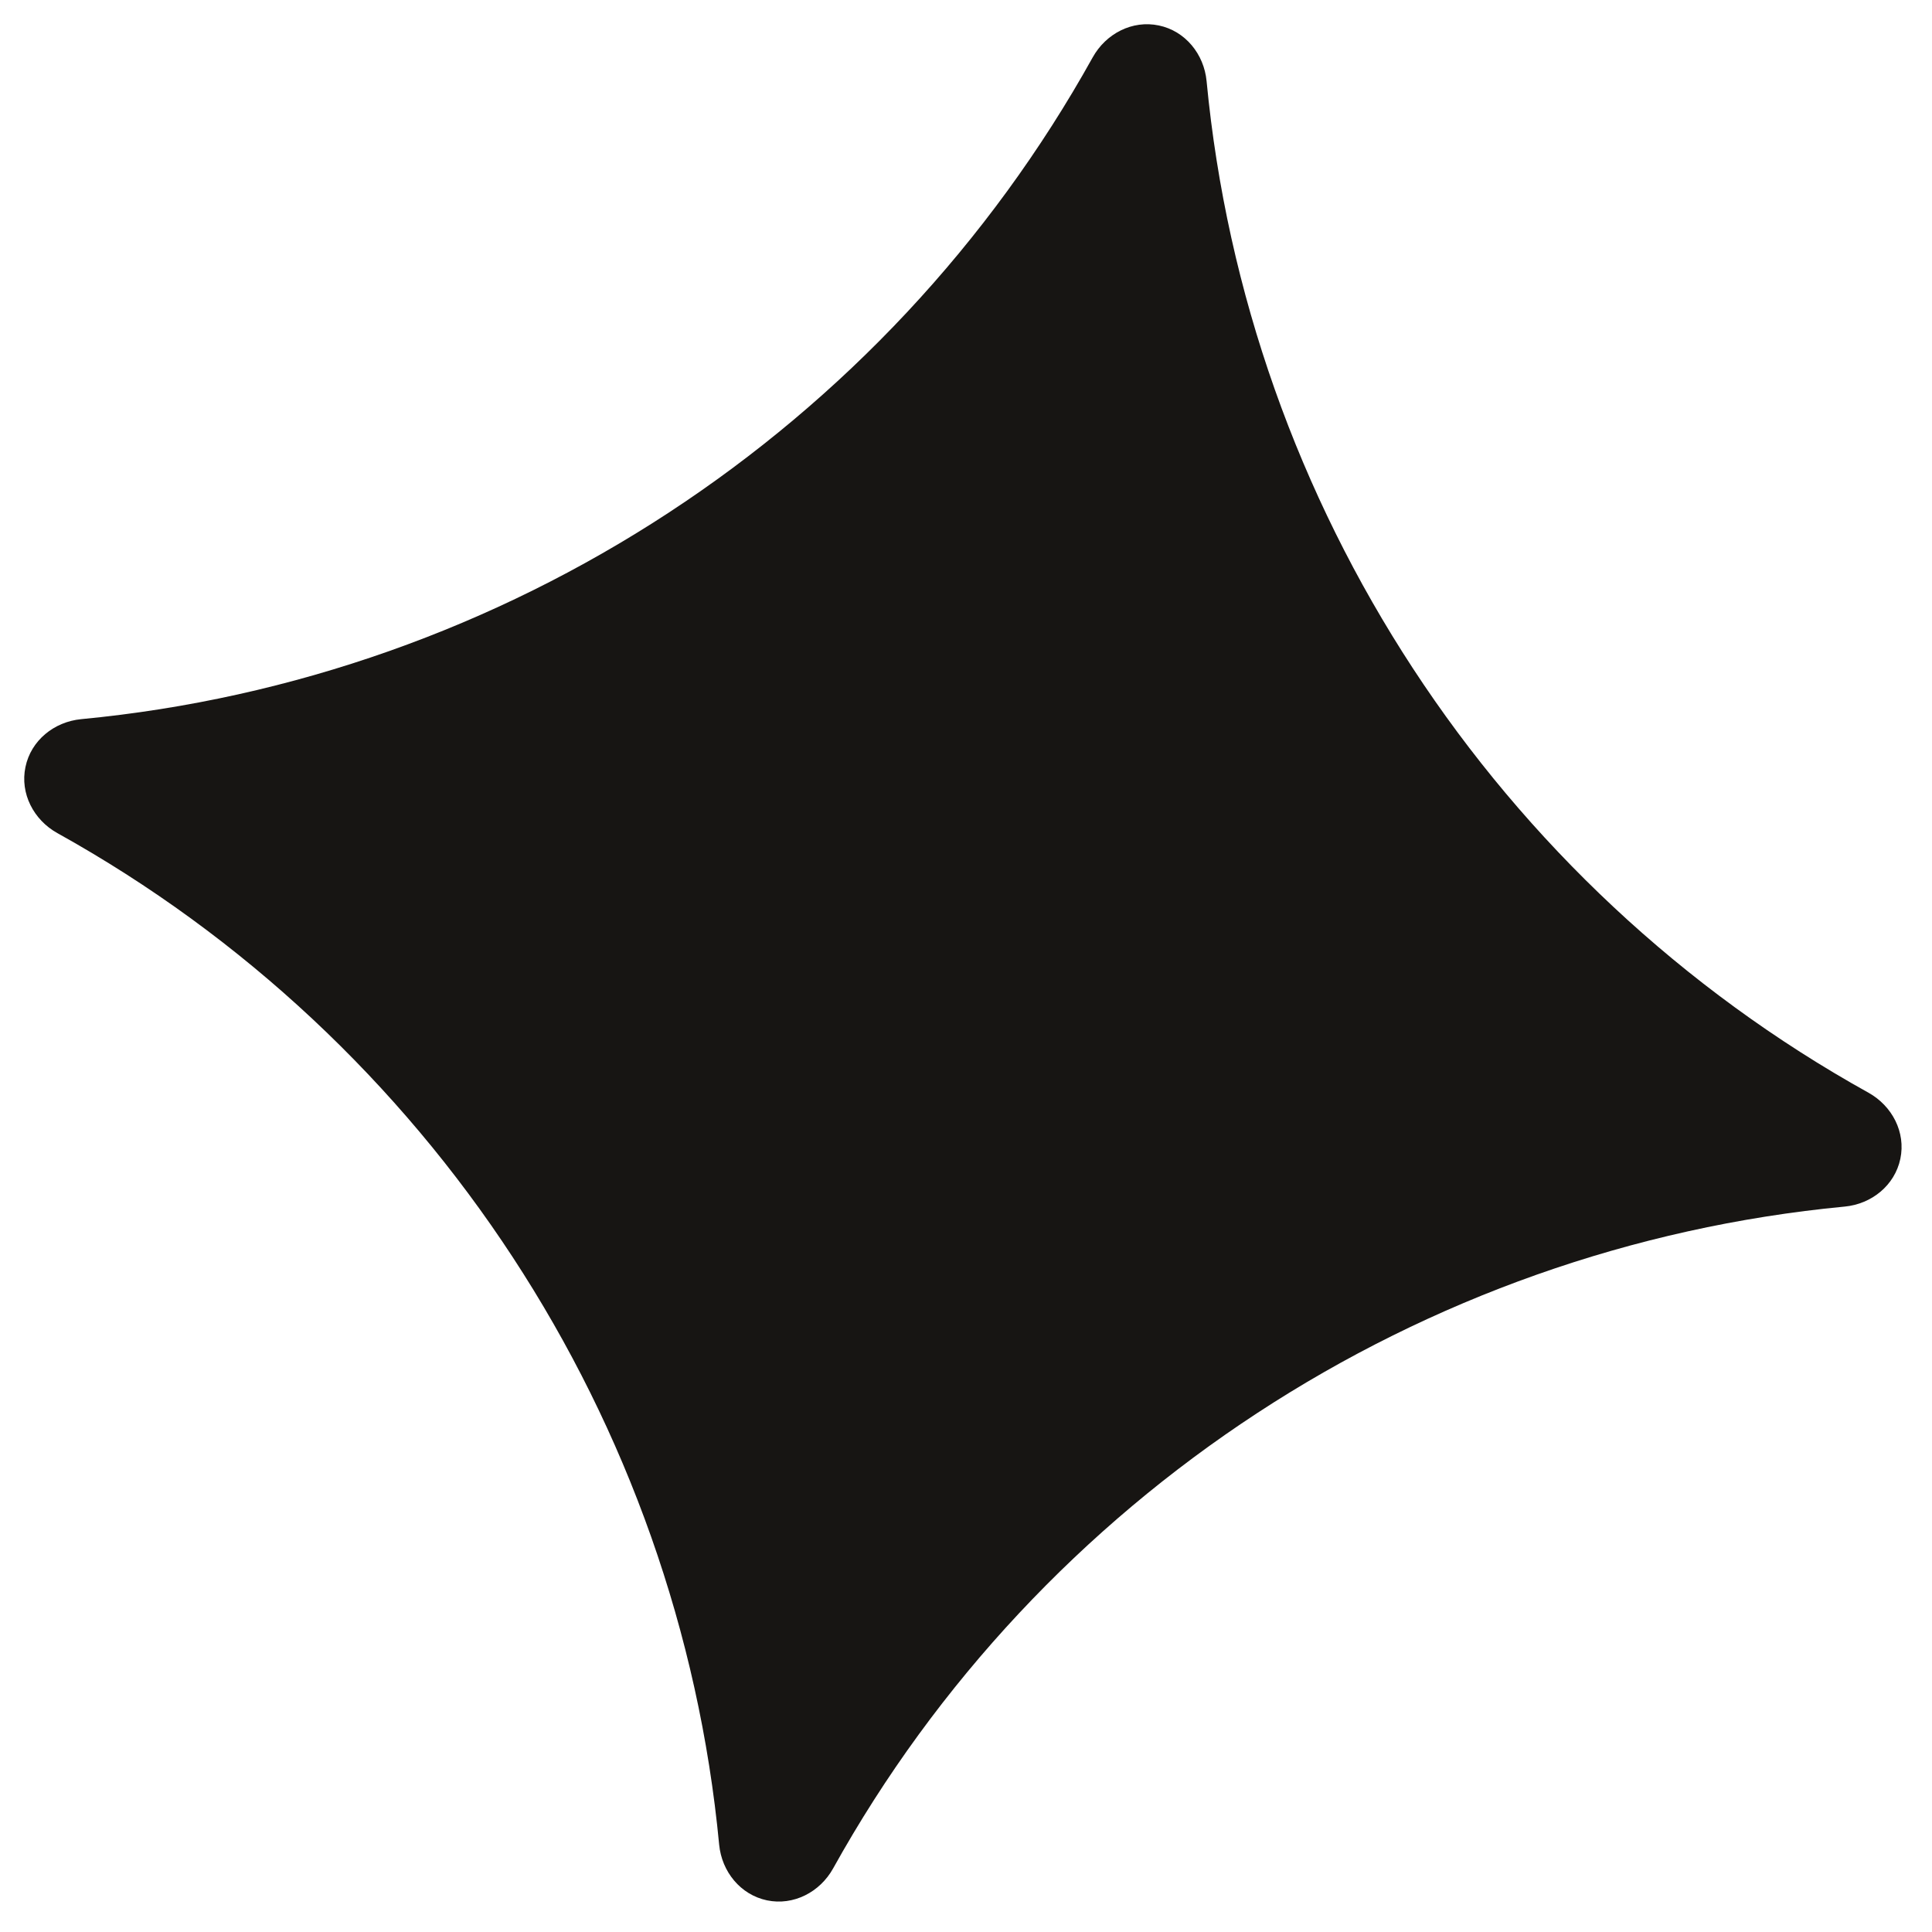
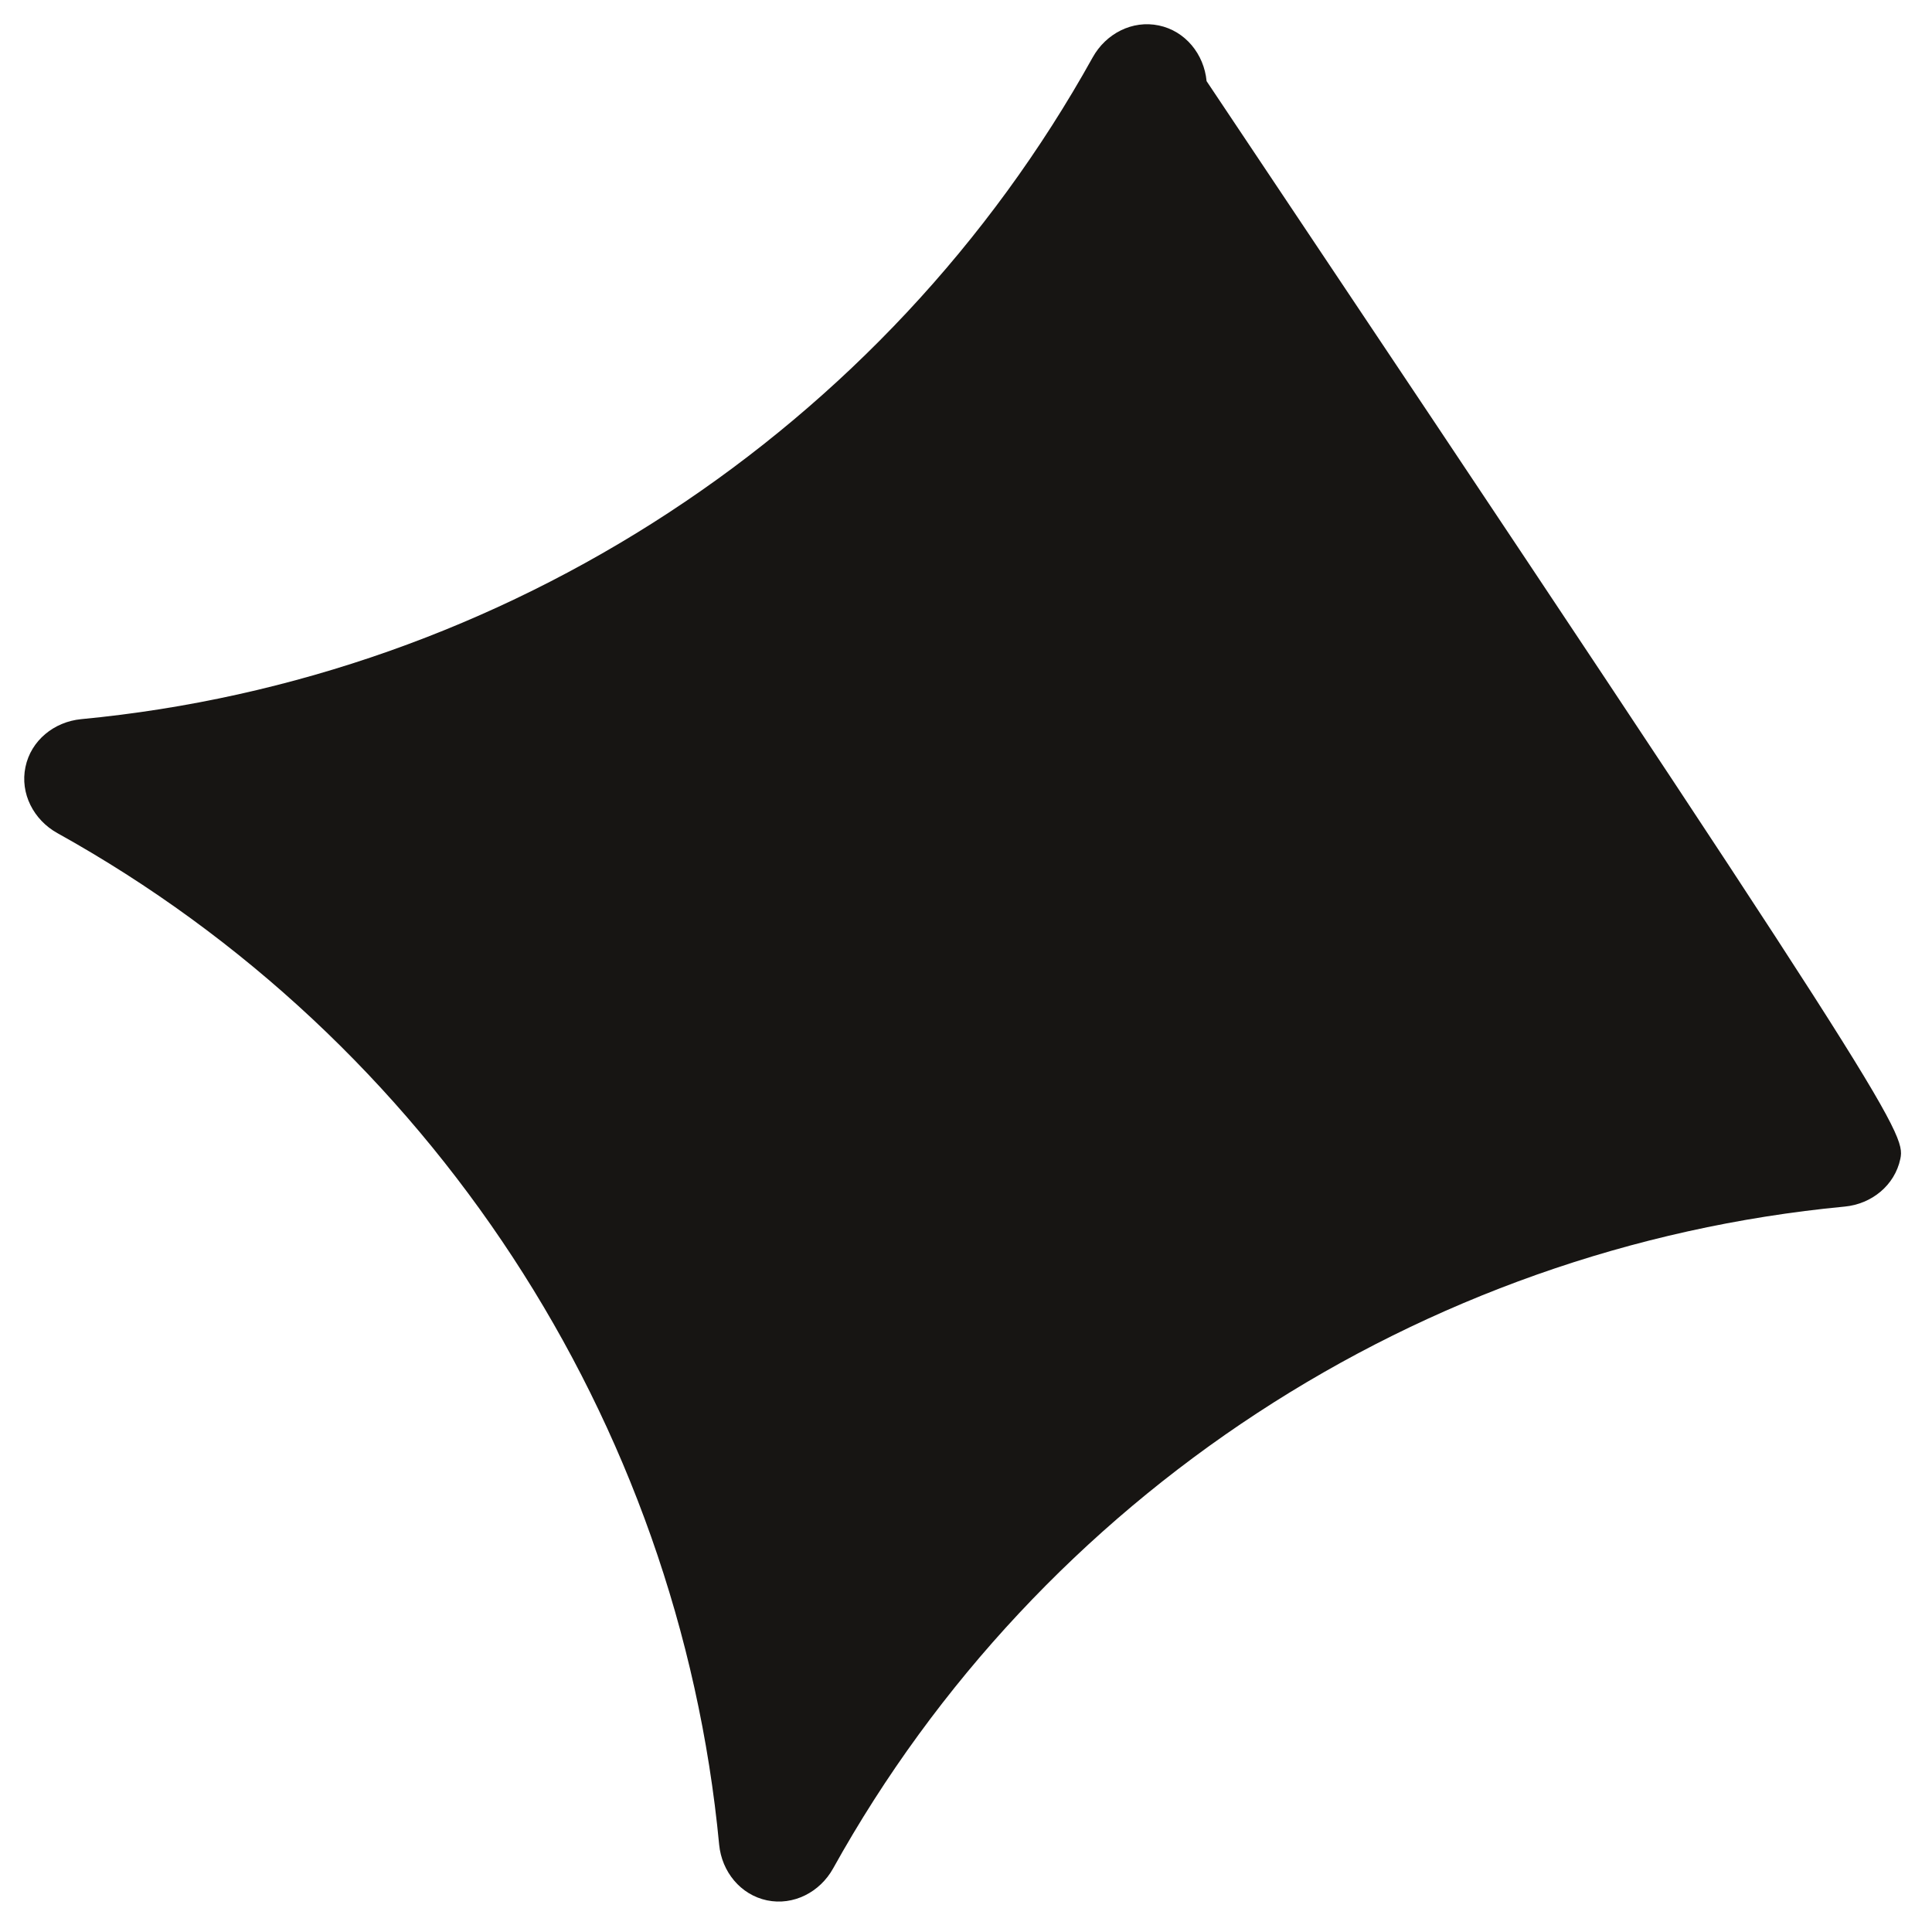
<svg xmlns="http://www.w3.org/2000/svg" width="34" height="34" viewBox="0 0 34 34" fill="none">
-   <path fill-rule="evenodd" clip-rule="evenodd" d="M0.448 13.498C0.545 13.03 0.953 12.702 1.428 12.656C8.896 11.945 15.587 7.567 19.23 1.009C19.462 0.592 19.926 0.35 20.393 0.448V0.448V0.448C20.86 0.545 21.189 0.953 21.234 1.428C21.946 8.896 26.324 15.587 32.882 19.23C33.299 19.462 33.541 19.926 33.443 20.393V20.393V20.393C33.345 20.86 32.938 21.189 32.463 21.234C24.995 21.946 18.304 26.324 14.661 32.882C14.429 33.299 13.964 33.54 13.498 33.443V33.443V33.443C13.031 33.345 12.702 32.938 12.656 32.463C11.945 24.995 7.567 18.303 1.009 14.661C0.592 14.429 0.35 13.964 0.448 13.498V13.498V13.498Z" fill="#171513" />
+   <path fill-rule="evenodd" clip-rule="evenodd" d="M0.448 13.498C0.545 13.03 0.953 12.702 1.428 12.656C8.896 11.945 15.587 7.567 19.23 1.009C19.462 0.592 19.926 0.35 20.393 0.448V0.448V0.448C20.86 0.545 21.189 0.953 21.234 1.428C33.299 19.462 33.541 19.926 33.443 20.393V20.393V20.393C33.345 20.86 32.938 21.189 32.463 21.234C24.995 21.946 18.304 26.324 14.661 32.882C14.429 33.299 13.964 33.54 13.498 33.443V33.443V33.443C13.031 33.345 12.702 32.938 12.656 32.463C11.945 24.995 7.567 18.303 1.009 14.661C0.592 14.429 0.35 13.964 0.448 13.498V13.498V13.498Z" fill="#171513" />
</svg>